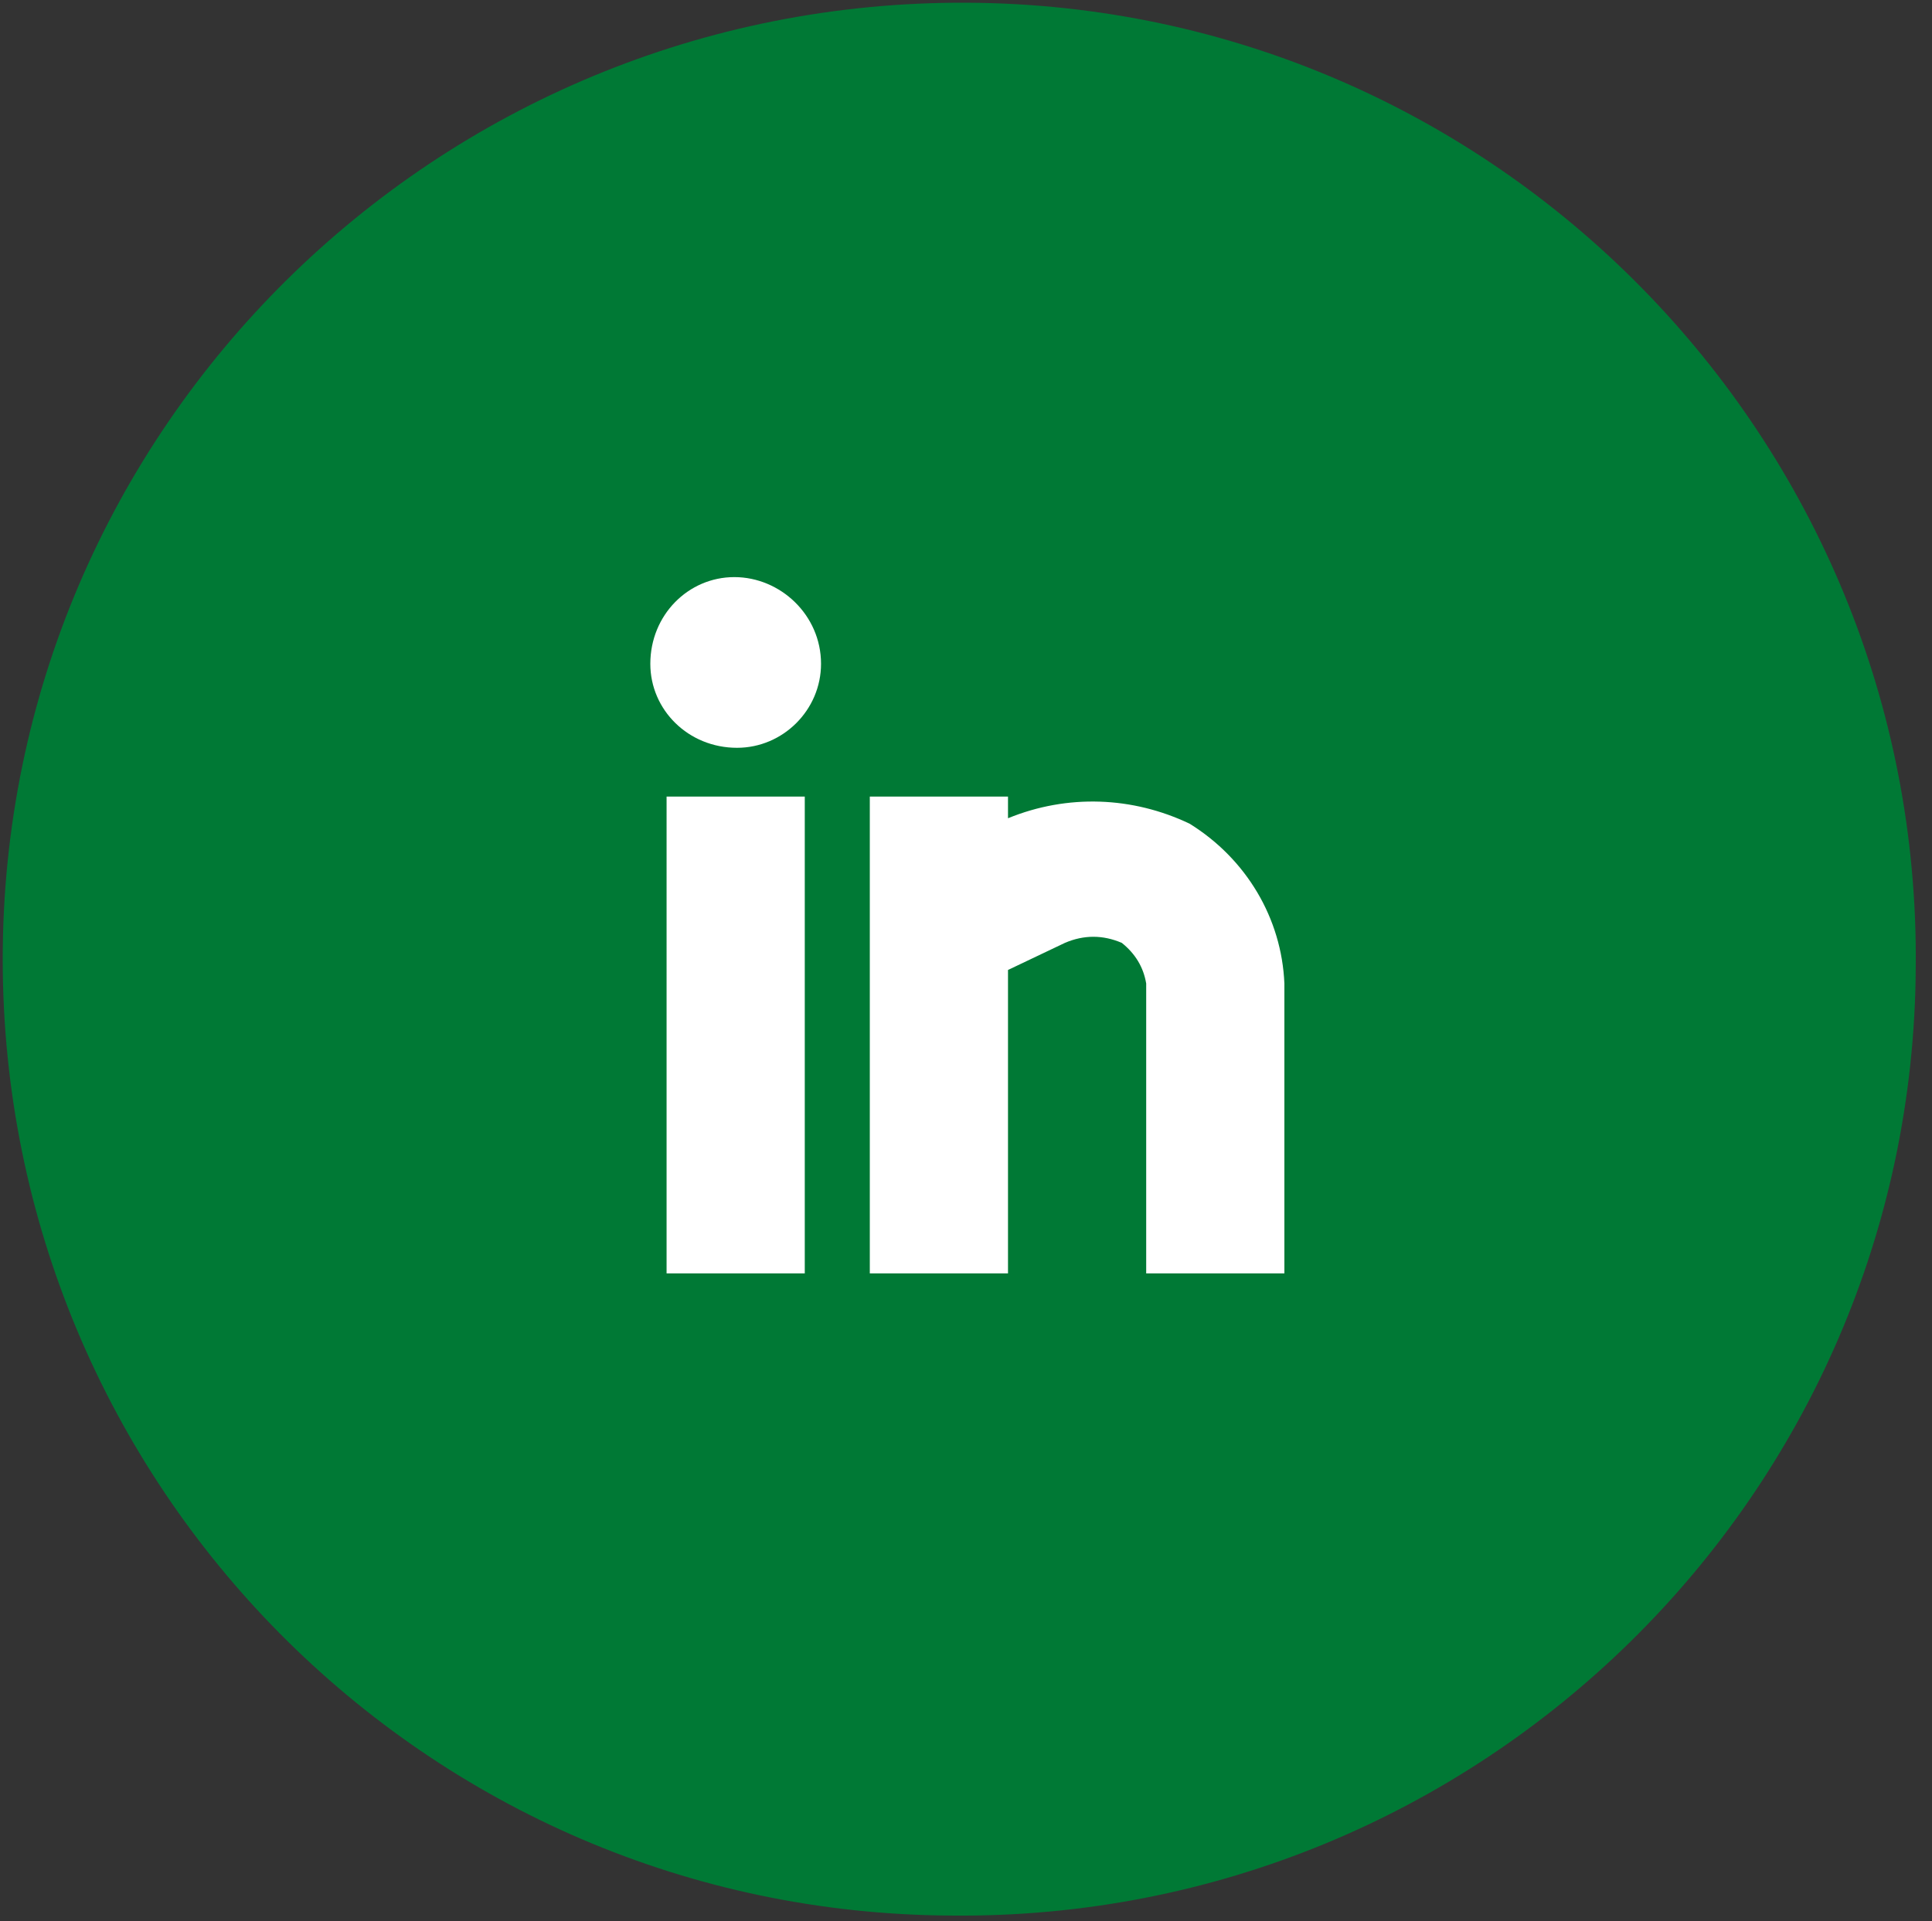
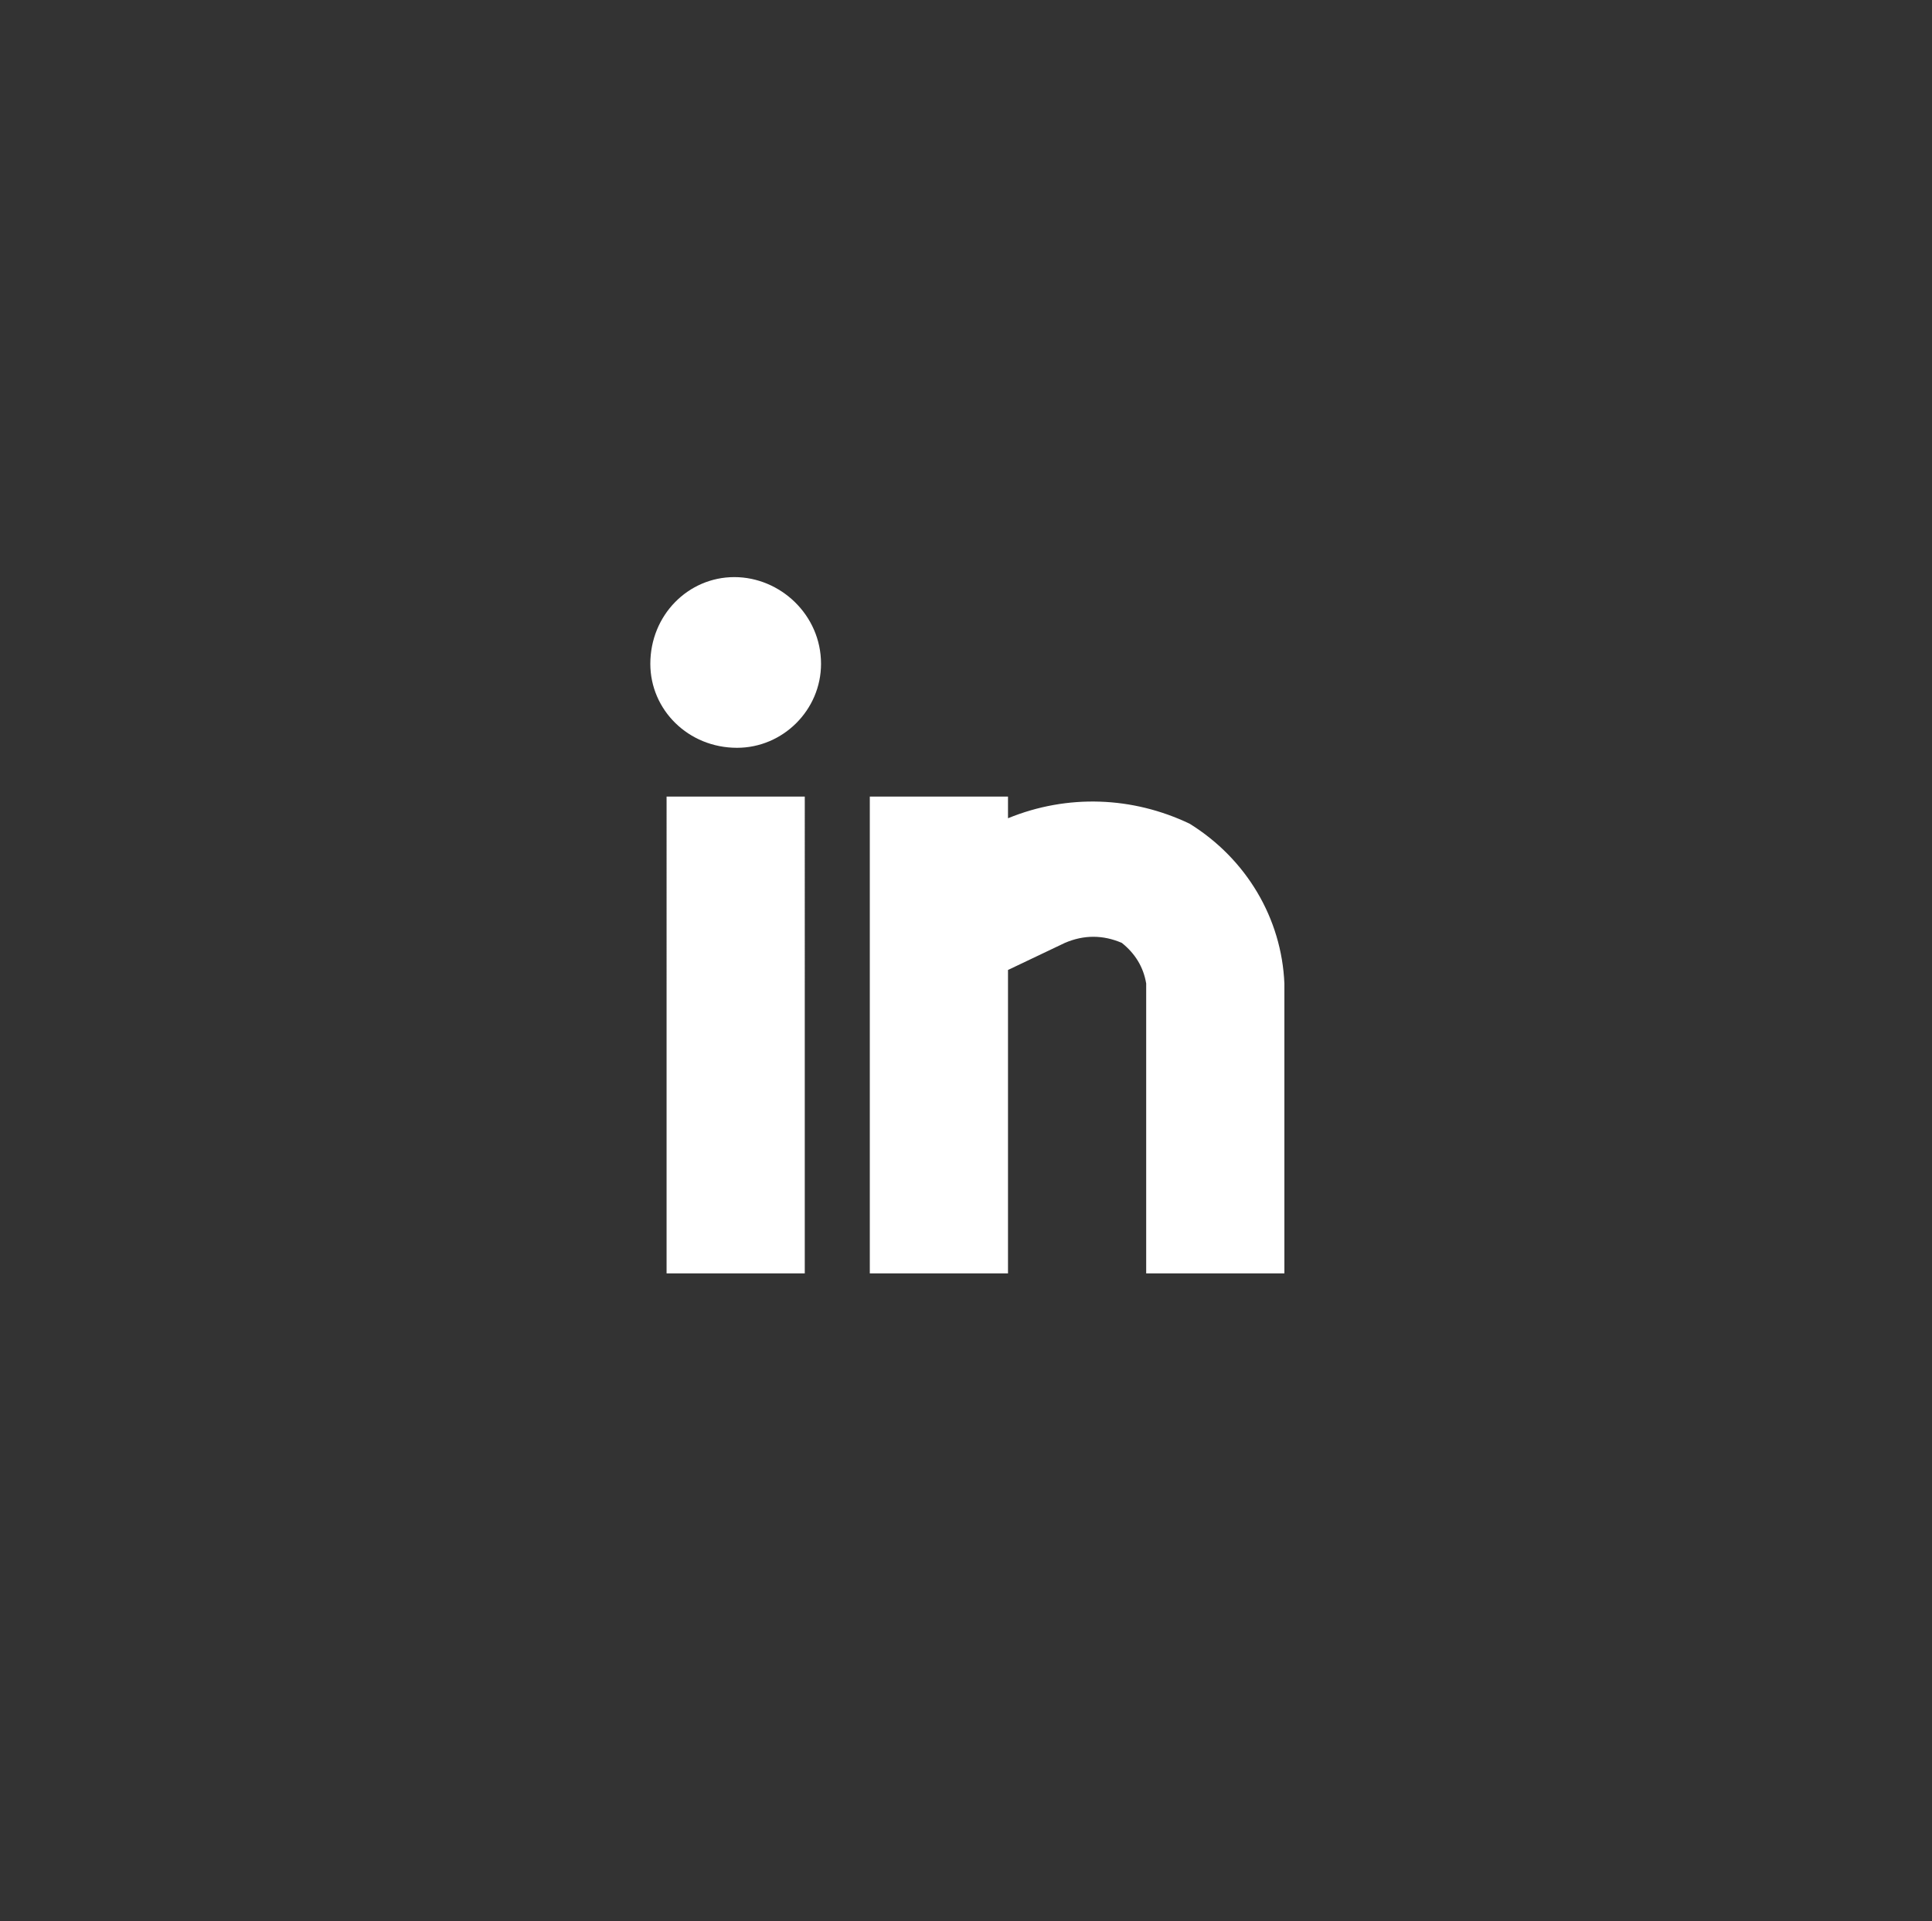
<svg xmlns="http://www.w3.org/2000/svg" version="1.1" id="Layer_1" x="0px" y="0px" viewBox="0 0 71.3 70.9" style="enable-background:new 0 0 71.3 70.9;" xml:space="preserve">
  <rect x="0" y="0" width="71.3" height="70.9" fill="#333333" stroke="none" />
  <style type="text/css">
	.st0{fill:#007935;}
	.st1{fill:#FFFFFF;}
</style>
  <title>icon-linkedin</title>
-   <path class="st0" d="M35.7,0.1c19.5,0.1,35.2,16.1,35,35.6c-0.1,19.5-16.1,35.2-35.6,35c-19.4-0.1-35-15.9-35-35.3  C0.1,15.8,16.1,0,35.7,0.1C35.6,0.1,35.6,0.1,35.7,0.1z" />
  <path class="st1" d="M24.6,47h5.1V29.4h-5.1V47z M43.9,30.4c-2.1-1-4.5-1.1-6.7-0.2v-0.8h-5.1V47h5.1V35.8l2.1-1  c0.7-0.3,1.4-0.3,2.1,0c0.5,0.4,0.8,0.9,0.9,1.5V47h5.1V36.3C47.3,33.9,46,31.7,43.9,30.4L43.9,30.4z M27.1,21.3  c-1.7,0-3.1,1.4-3.1,3.2c0,1.7,1.4,3.1,3.2,3.1c1.7,0,3.1-1.4,3.1-3.1C30.3,22.7,28.8,21.3,27.1,21.3C27.1,21.3,27.1,21.3,27.1,21.3  z" />
</svg>